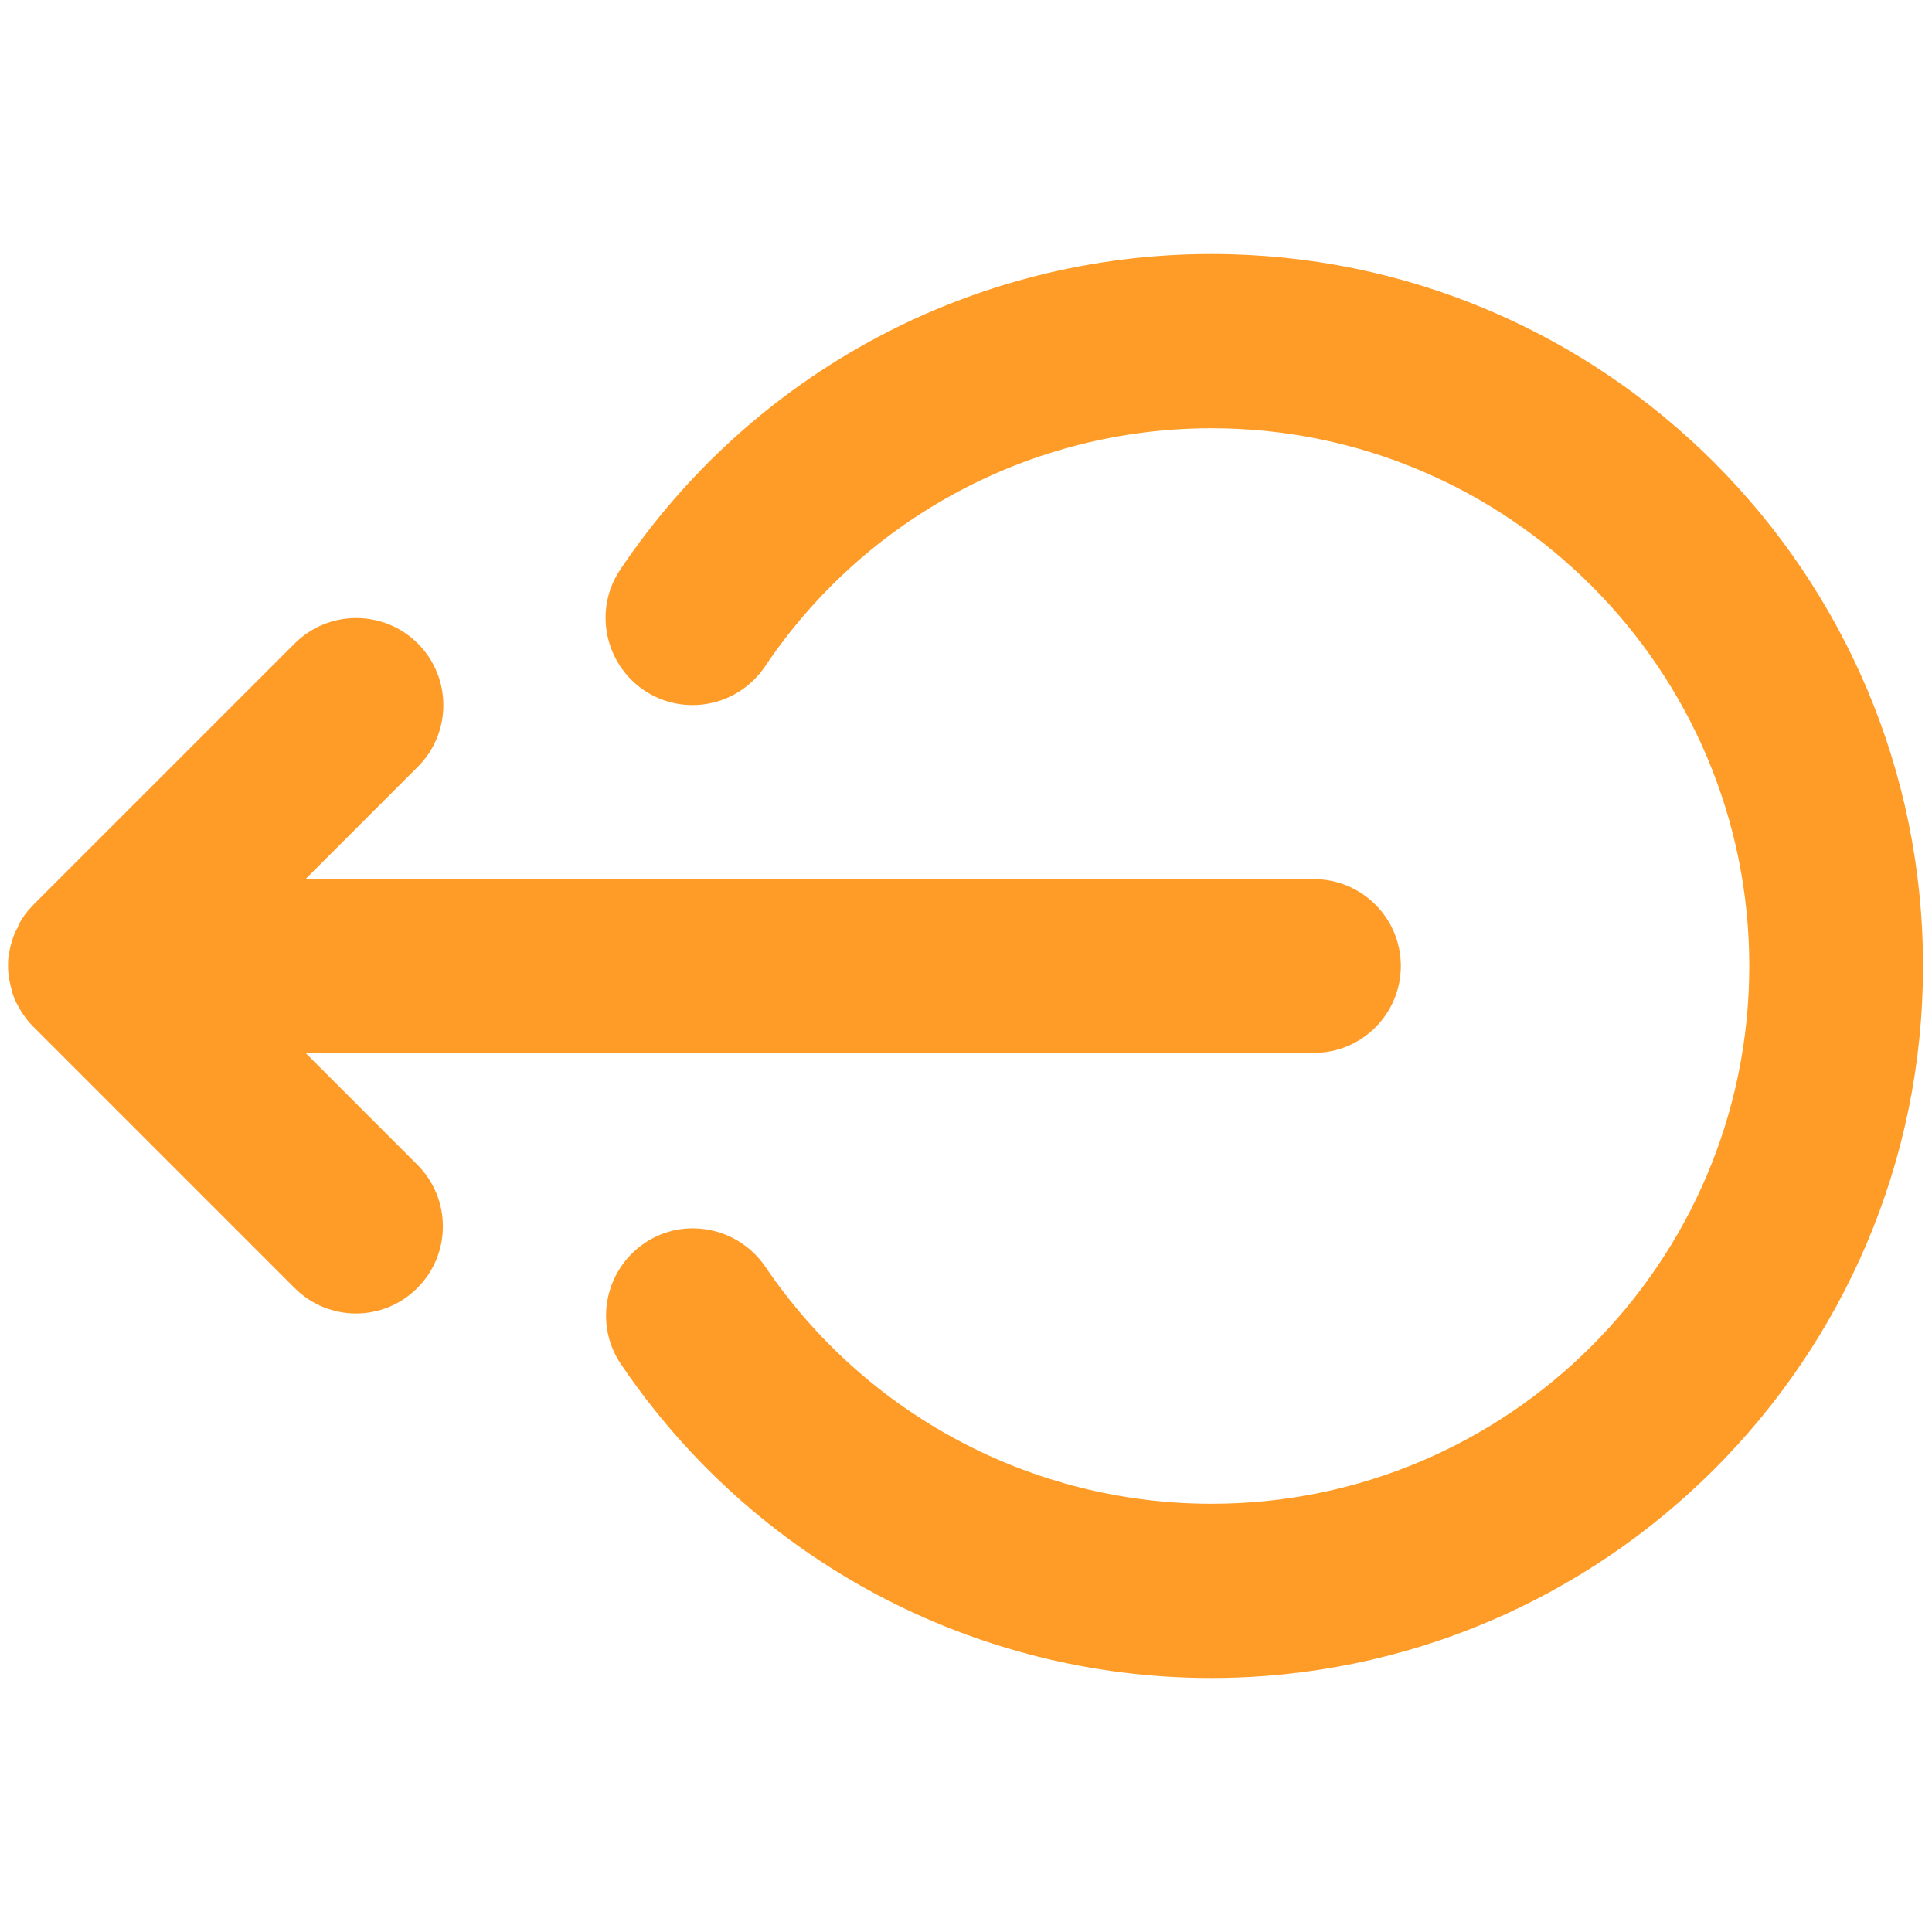
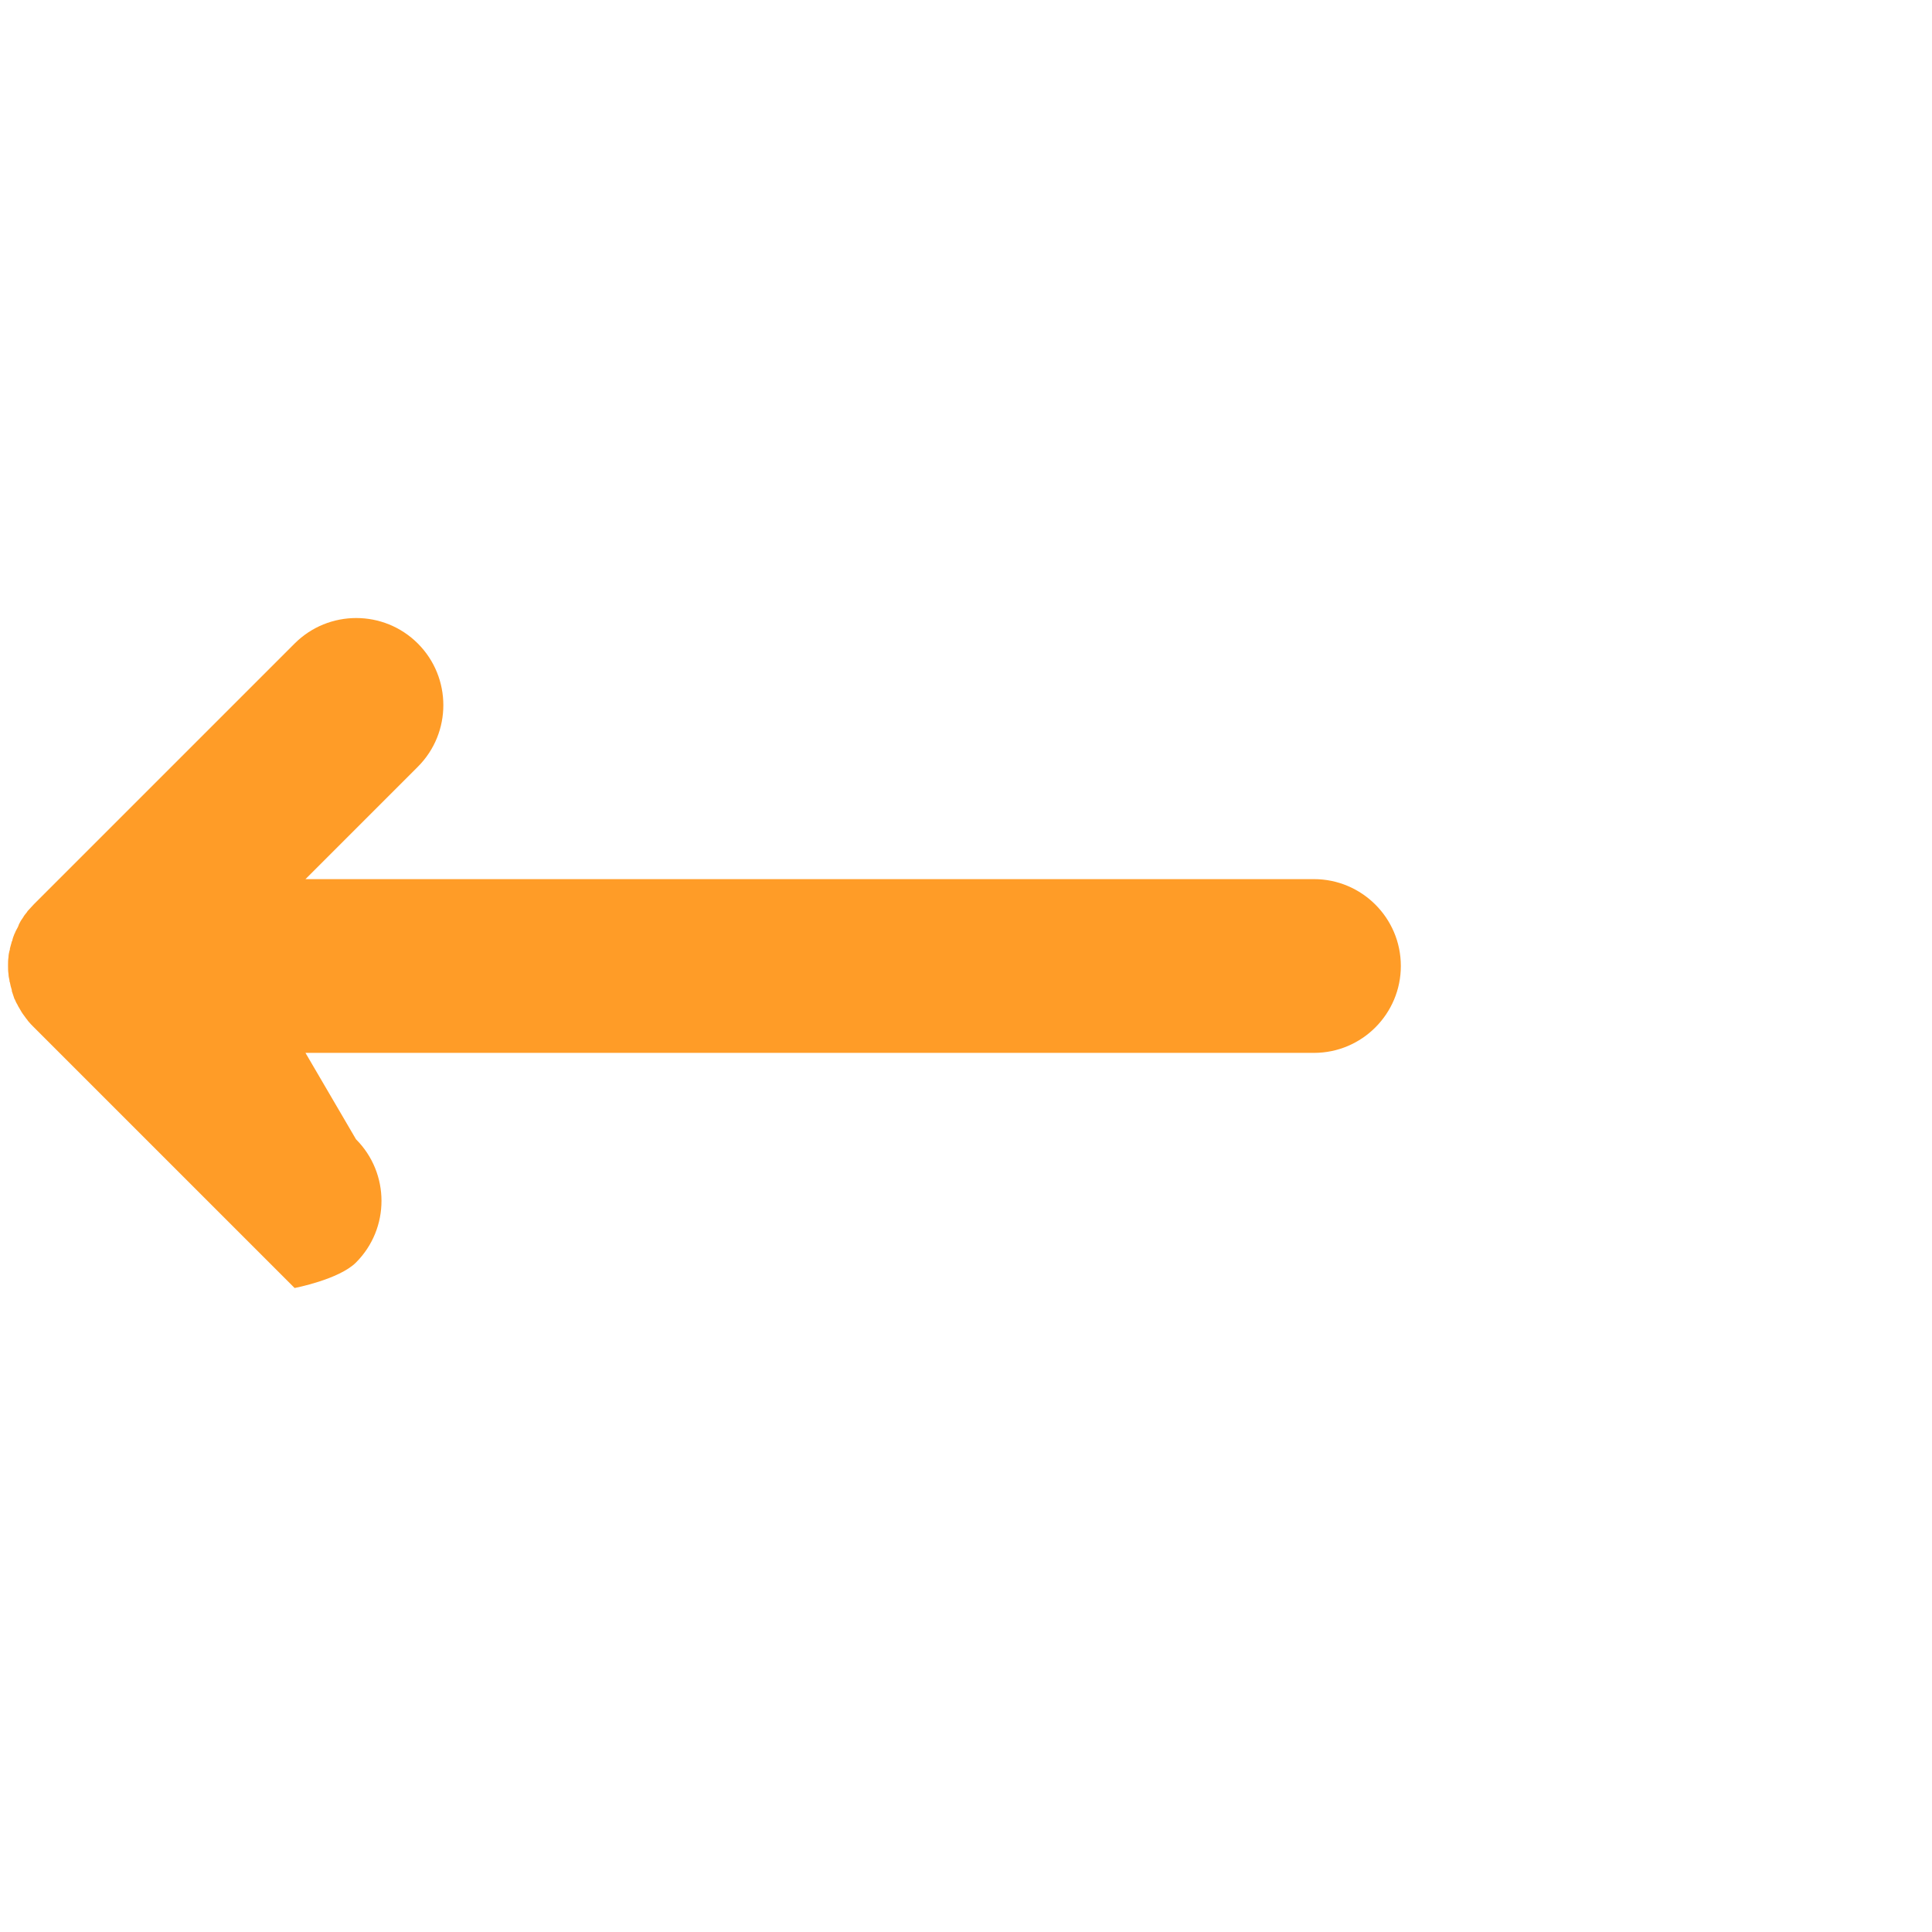
<svg xmlns="http://www.w3.org/2000/svg" version="1.1" id="Capa_1" x="0px" y="0px" viewBox="0 0 409.2 409.2" style="enable-background:new 0 0 409.2 409.2;" xml:space="preserve">
  <style type="text/css">
	.st0{fill:#FF9C27;}
</style>
  <g id="XMLID_2_">
-     <path id="XMLID_4_" class="st0" d="M64.7,223h213.6c10.2,0,18.4-8.3,18.4-18.4c0-10.2-8.3-18.4-18.4-18.4H64.7l23.8-23.8   c7.2-7.2,7.2-18.9,0-26.1c-7.2-7.2-18.9-7.2-26.1,0L7.2,191.5c-0.4,0.4-0.8,0.9-1.2,1.3c-0.1,0.1-0.2,0.2-0.3,0.4   c-0.3,0.4-0.6,0.7-0.8,1.1c-0.1,0.1-0.1,0.2-0.2,0.3c-0.3,0.4-0.5,0.8-0.7,1.2c0,0.1-0.1,0.2-0.1,0.3c-0.2,0.5-0.5,0.9-0.7,1.4   c0,0.1,0,0.1-0.1,0.2c-0.2,0.5-0.4,1-0.5,1.5c0,0.1,0,0.1-0.1,0.2c-0.1,0.5-0.3,1-0.4,1.5c0,0.2,0,0.3-0.1,0.5   c-0.1,0.4-0.2,0.9-0.2,1.3c-0.1,0.6-0.1,1.2-0.1,1.8s0,1.2,0.1,1.8c0,0.4,0.1,0.9,0.2,1.3c0,0.2,0,0.3,0.1,0.5   c0.1,0.5,0.2,1,0.4,1.6c0,0.1,0,0.1,0,0.2c0.2,0.5,0.3,1,0.5,1.5c0,0.1,0,0.1,0.1,0.2c0.2,0.5,0.4,0.9,0.7,1.4   c0,0.1,0.1,0.2,0.1,0.2c0.2,0.4,0.5,0.8,0.7,1.2c0.1,0.1,0.1,0.2,0.2,0.3c0.3,0.4,0.5,0.7,0.8,1.1c0.1,0.1,0.2,0.2,0.3,0.4   c0.4,0.5,0.8,0.9,1.2,1.3l55.3,55.3c3.6,3.6,8.3,5.4,13,5.4s9.4-1.8,13-5.4c7.2-7.2,7.2-18.9,0-26.1L64.7,223z" />
-     <path id="XMLID_5_" class="st0" d="M256.6,53.8c-50.3,0-97.1,25-125.2,66.8c-5.7,8.4-3.4,19.9,5,25.6c8.5,5.7,19.9,3.4,25.6-5   c21.2-31.6,56.6-50.5,94.6-50.5c62.8,0,113.9,51.1,113.9,113.9s-51.1,113.9-113.9,113.9c-37.9,0-73.2-18.8-94.5-50.2   c-5.7-8.4-17.2-10.7-25.6-5c-8.4,5.7-10.7,17.2-5,25.6c28.1,41.6,74.9,66.5,125,66.5c83.1,0,150.8-67.6,150.8-150.8   S339.7,53.8,256.6,53.8z" />
+     <path id="XMLID_4_" class="st0" d="M64.7,223h213.6c10.2,0,18.4-8.3,18.4-18.4c0-10.2-8.3-18.4-18.4-18.4H64.7l23.8-23.8   c7.2-7.2,7.2-18.9,0-26.1c-7.2-7.2-18.9-7.2-26.1,0L7.2,191.5c-0.4,0.4-0.8,0.9-1.2,1.3c-0.1,0.1-0.2,0.2-0.3,0.4   c-0.3,0.4-0.6,0.7-0.8,1.1c-0.1,0.1-0.1,0.2-0.2,0.3c-0.3,0.4-0.5,0.8-0.7,1.2c0,0.1-0.1,0.2-0.1,0.3c-0.2,0.5-0.5,0.9-0.7,1.4   c0,0.1,0,0.1-0.1,0.2c-0.2,0.5-0.4,1-0.5,1.5c0,0.1,0,0.1-0.1,0.2c-0.1,0.5-0.3,1-0.4,1.5c0,0.2,0,0.3-0.1,0.5   c-0.1,0.4-0.2,0.9-0.2,1.3c-0.1,0.6-0.1,1.2-0.1,1.8s0,1.2,0.1,1.8c0,0.4,0.1,0.9,0.2,1.3c0,0.2,0,0.3,0.1,0.5   c0.1,0.5,0.2,1,0.4,1.6c0,0.1,0,0.1,0,0.2c0.2,0.5,0.3,1,0.5,1.5c0,0.1,0,0.1,0.1,0.2c0.2,0.5,0.4,0.9,0.7,1.4   c0,0.1,0.1,0.2,0.1,0.2c0.2,0.4,0.5,0.8,0.7,1.2c0.1,0.1,0.1,0.2,0.2,0.3c0.3,0.4,0.5,0.7,0.8,1.1c0.1,0.1,0.2,0.2,0.3,0.4   c0.4,0.5,0.8,0.9,1.2,1.3l55.3,55.3s9.4-1.8,13-5.4c7.2-7.2,7.2-18.9,0-26.1L64.7,223z" />
  </g>
</svg>